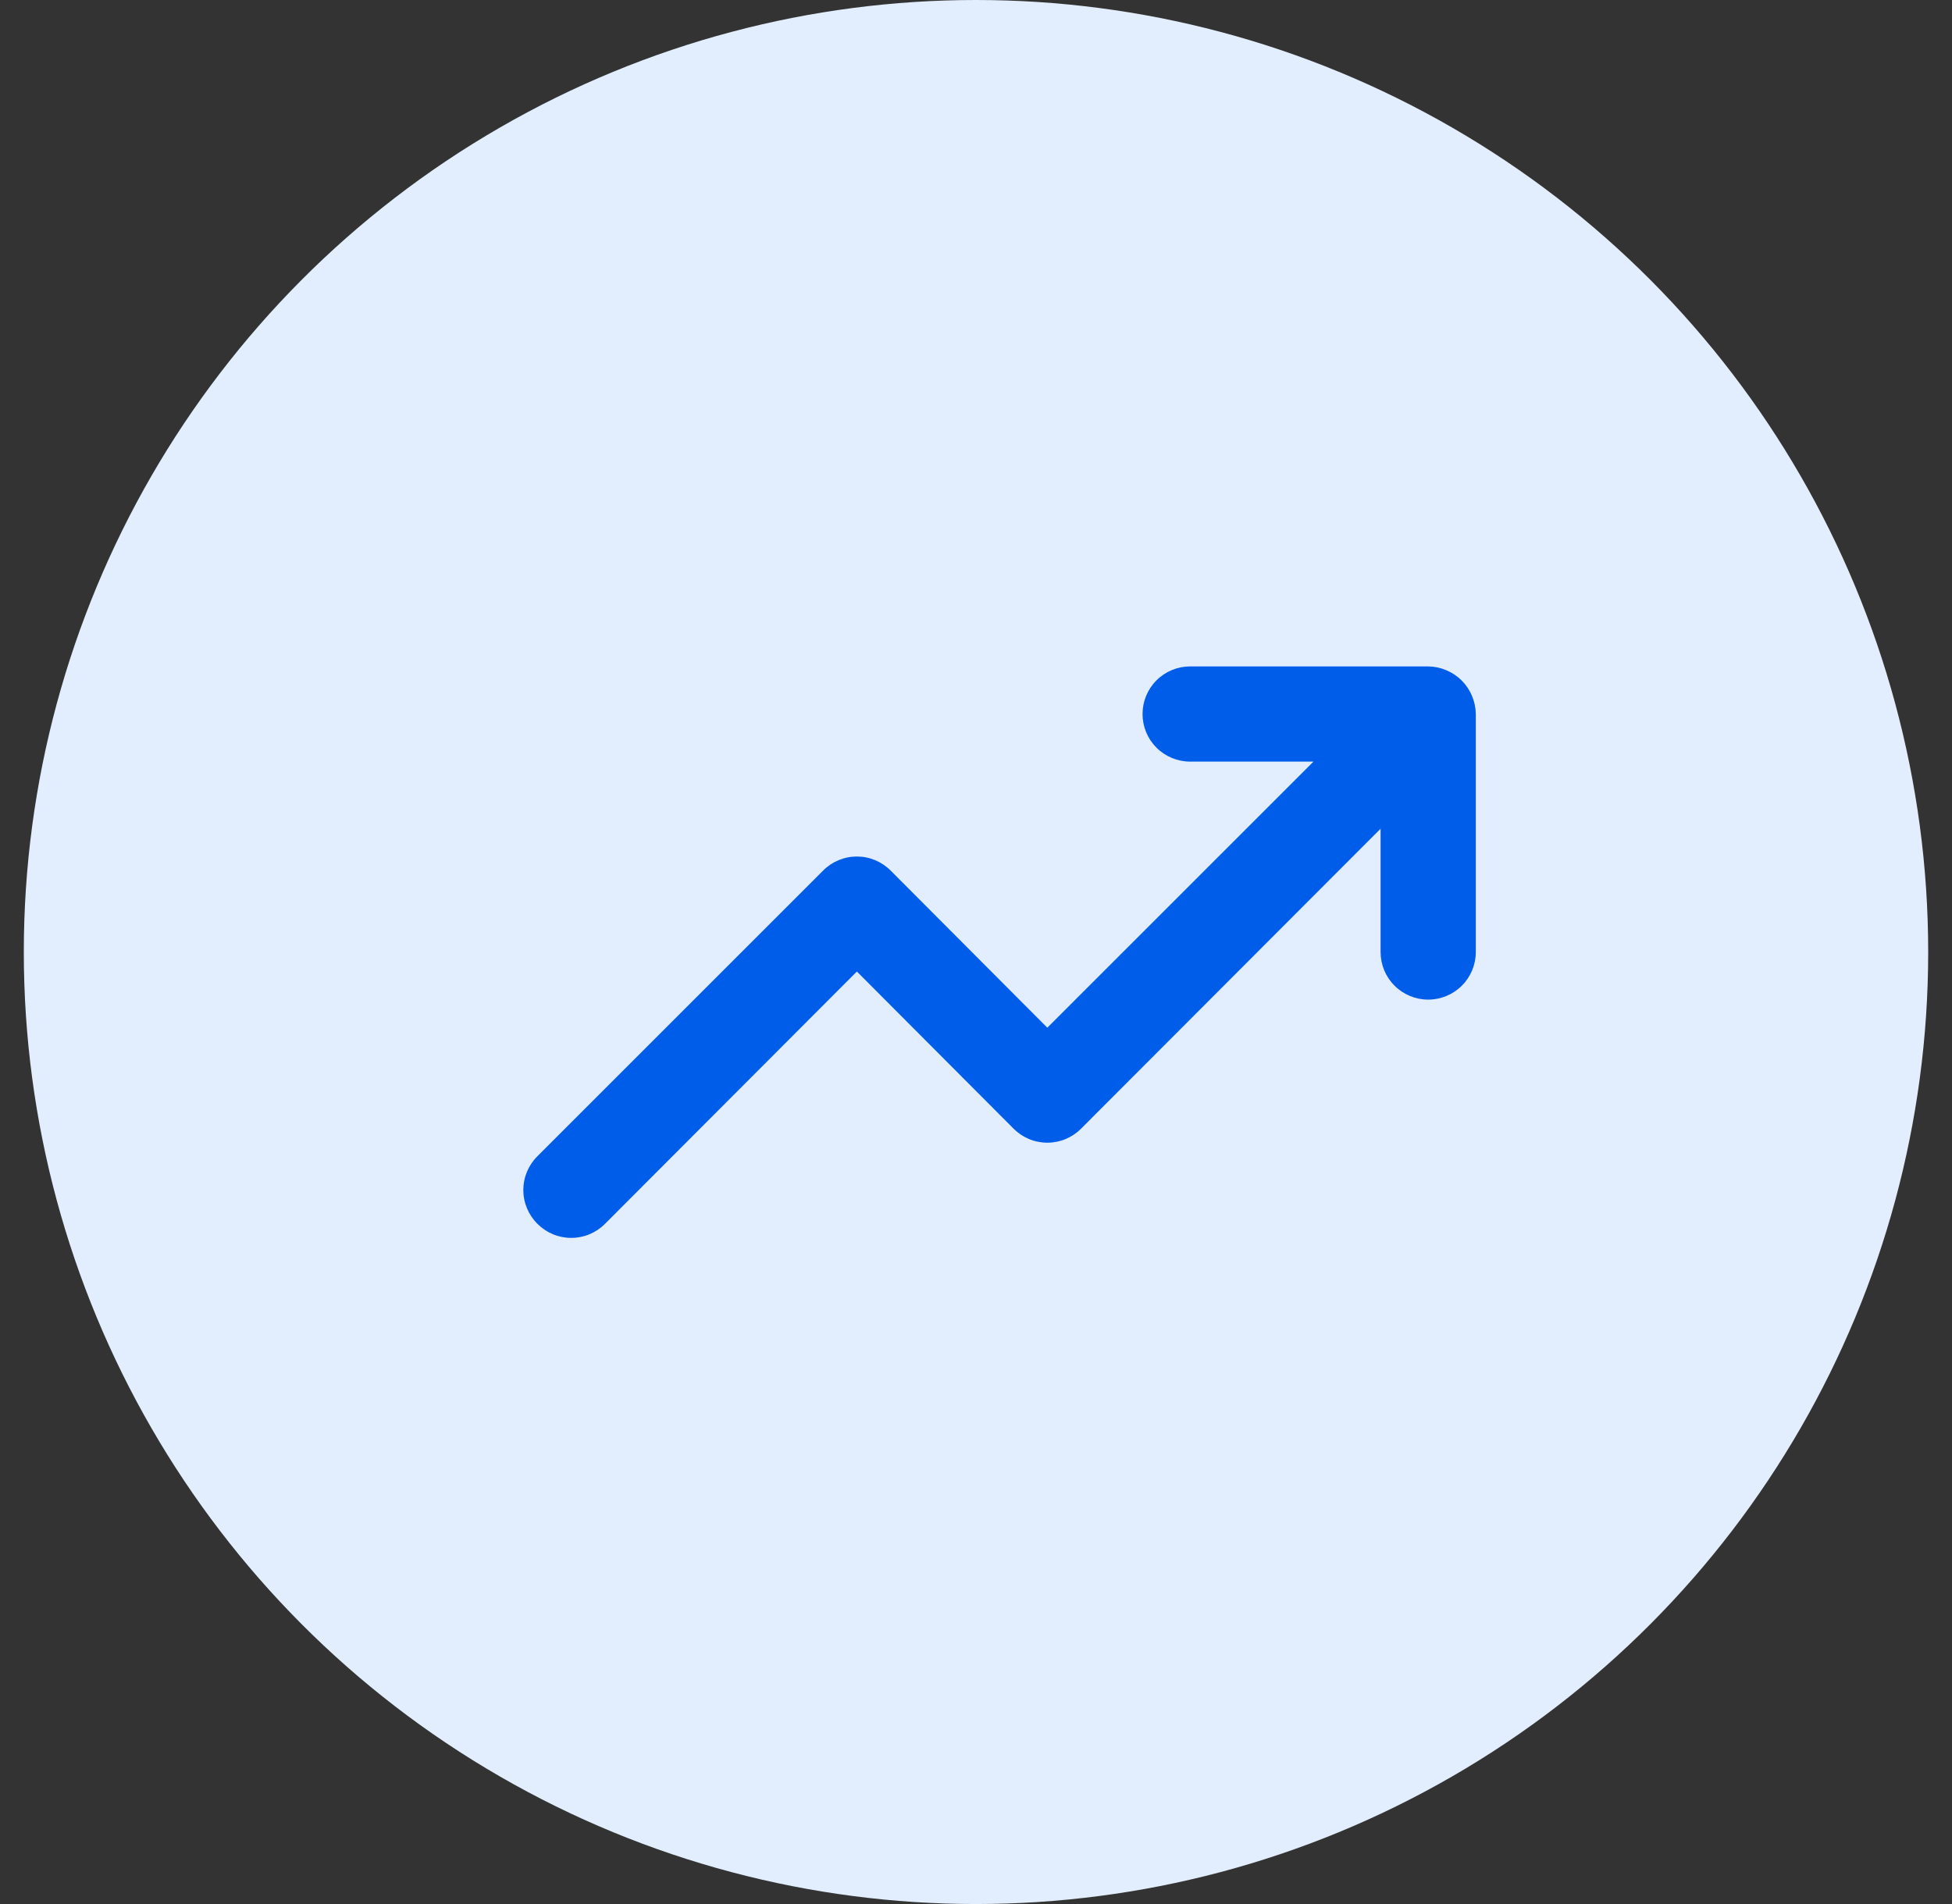
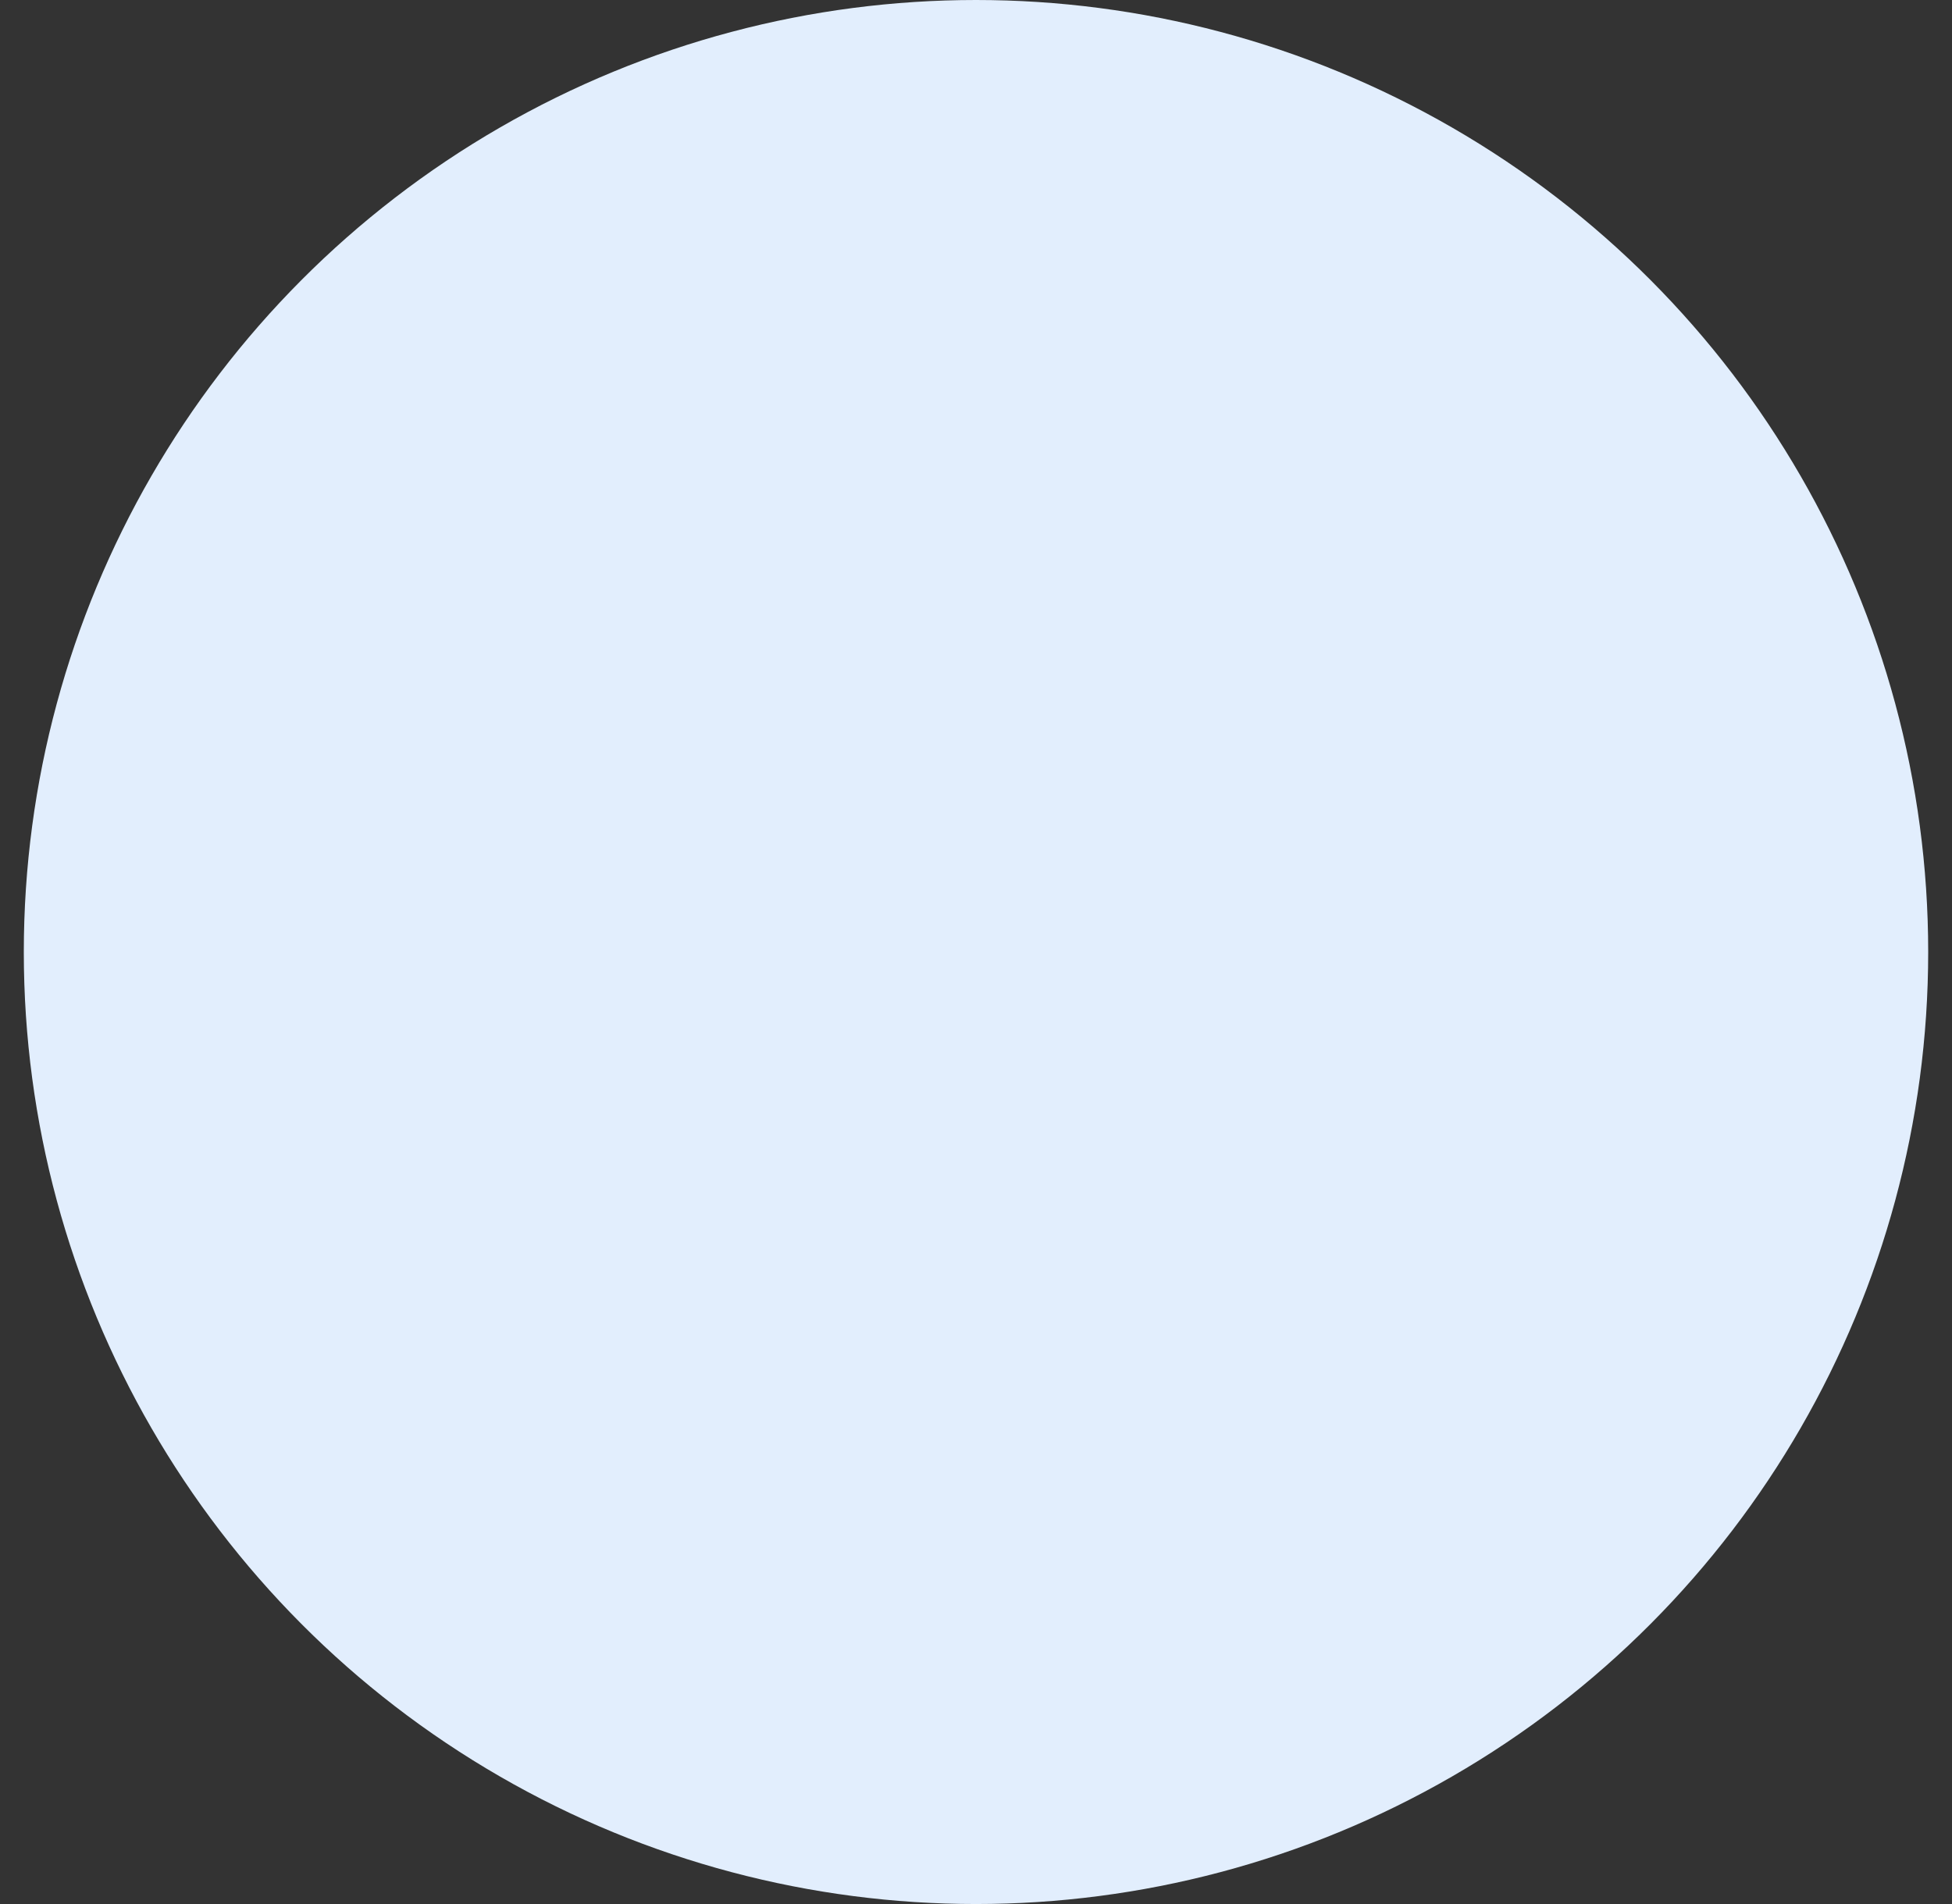
<svg xmlns="http://www.w3.org/2000/svg" width="41" height="40" viewBox="0 0 41 40" fill="none">
  <rect x="0" y="0" width="41" height="40" fill="#333333" stroke="none" />
  <circle cx="20.5" cy="20" r="20" fill="#E2EEFD" />
-   <path d="M30.918 14.62C30.817 14.376 30.622 14.181 30.378 14.08C30.258 14.029 30.129 14.002 29.998 14H24.998C24.733 14 24.478 14.105 24.291 14.293C24.103 14.48 23.998 14.735 23.998 15C23.998 15.265 24.103 15.52 24.291 15.707C24.478 15.895 24.733 16 24.998 16H27.588L21.998 21.59L18.708 18.29C18.615 18.196 18.504 18.122 18.383 18.071C18.261 18.02 18.13 17.994 17.998 17.994C17.866 17.994 17.735 18.02 17.613 18.071C17.491 18.122 17.381 18.196 17.288 18.29L11.288 24.29C11.194 24.383 11.12 24.494 11.069 24.615C11.018 24.737 10.992 24.868 10.992 25C10.992 25.132 11.018 25.263 11.069 25.385C11.12 25.506 11.194 25.617 11.288 25.71C11.381 25.804 11.492 25.878 11.613 25.929C11.735 25.98 11.866 26.006 11.998 26.006C12.13 26.006 12.261 25.98 12.383 25.929C12.504 25.878 12.615 25.804 12.708 25.71L17.998 20.41L21.288 23.71C21.381 23.804 21.491 23.878 21.613 23.929C21.735 23.98 21.866 24.006 21.998 24.006C22.13 24.006 22.261 23.98 22.383 23.929C22.504 23.878 22.615 23.804 22.708 23.71L28.998 17.41V20C28.998 20.265 29.103 20.52 29.291 20.707C29.478 20.895 29.733 21 29.998 21C30.263 21 30.518 20.895 30.705 20.707C30.893 20.52 30.998 20.265 30.998 20V15C30.996 14.869 30.969 14.74 30.918 14.62Z" fill="#005DEA" />
</svg>